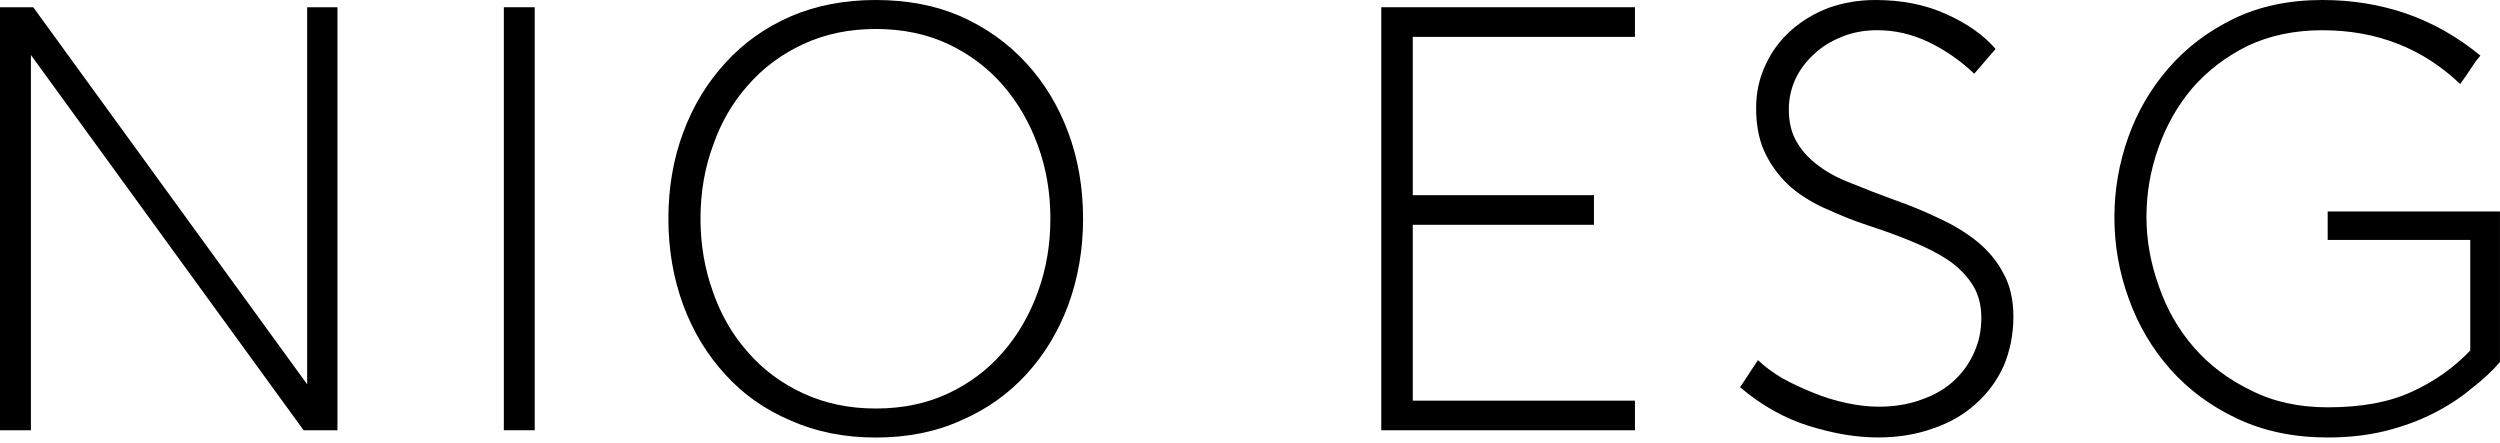
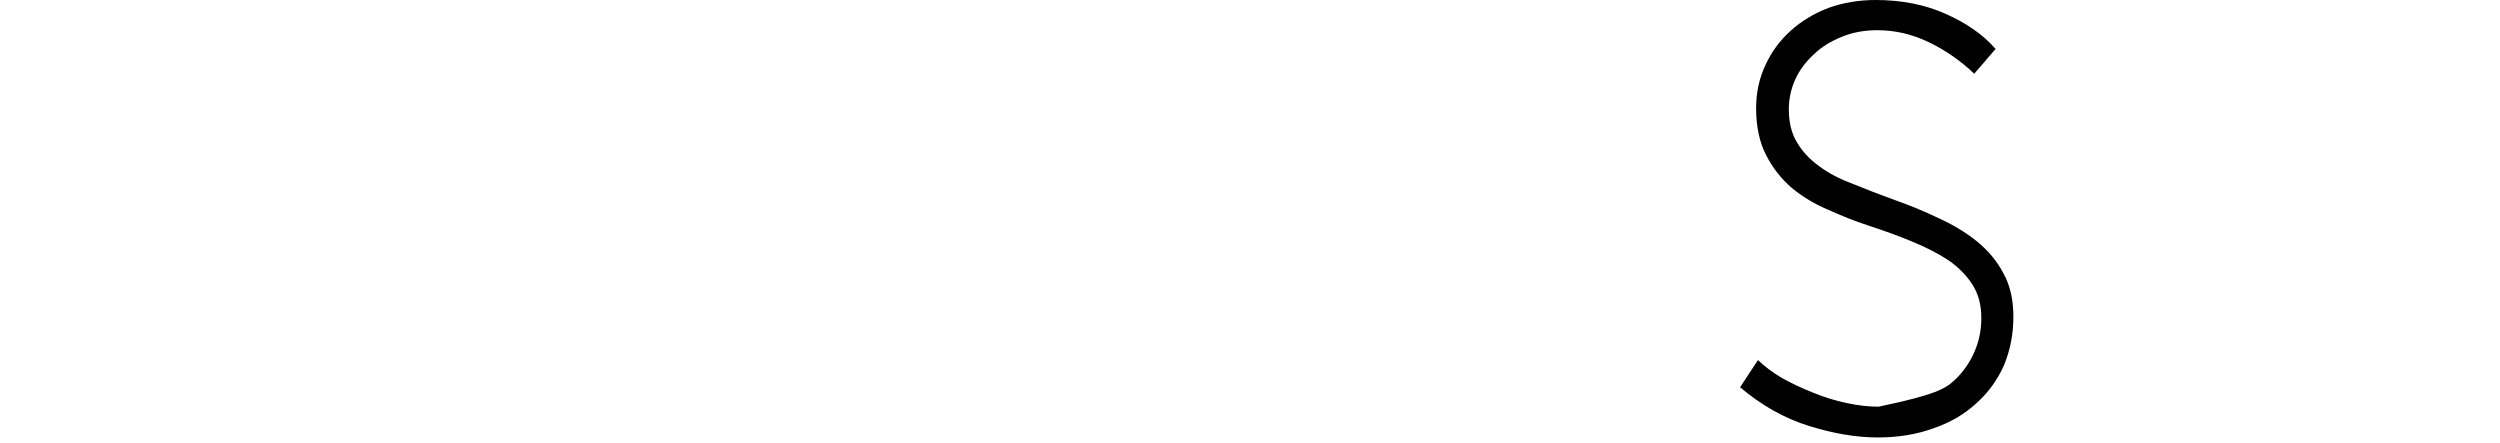
<svg xmlns="http://www.w3.org/2000/svg" width="96" height="17" viewBox="0 0 96 17" fill="none">
-   <path d="M1.187 2.112V16.522H0V0.278H1.277L11.795 14.758V0.278H12.958V16.521H11.658L1.187 2.112Z" fill="black" />
-   <path d="M19.347 0.278H20.533V16.521H19.347V0.278Z" fill="black" />
-   <path d="M25.666 8.4C25.666 7.209 25.856 6.103 26.237 5.082C26.617 4.061 27.157 3.172 27.856 2.413C28.541 1.655 29.377 1.06 30.366 0.627C31.339 0.209 32.426 0 33.628 0C34.845 0 35.932 0.209 36.89 0.627C37.863 1.06 38.7 1.655 39.399 2.413C40.099 3.172 40.638 4.06 41.019 5.082C41.399 6.103 41.59 7.209 41.59 8.4C41.59 9.575 41.399 10.682 41.019 11.718C40.638 12.739 40.099 13.628 39.399 14.387C38.7 15.145 37.863 15.733 36.89 16.151C35.932 16.584 34.844 16.801 33.628 16.801C32.426 16.801 31.339 16.584 30.366 16.151C29.377 15.733 28.541 15.145 27.856 14.387C27.157 13.629 26.616 12.74 26.237 11.718C25.856 10.682 25.666 9.576 25.666 8.4ZM40.335 8.4C40.335 7.395 40.175 6.459 39.856 5.592C39.537 4.71 39.088 3.936 38.51 3.271C37.932 2.607 37.233 2.08 36.412 1.693C35.59 1.306 34.662 1.113 33.629 1.113C32.609 1.113 31.682 1.306 30.846 1.693C30.009 2.08 29.302 2.607 28.724 3.271C28.131 3.936 27.682 4.709 27.378 5.592C27.059 6.458 26.899 7.394 26.899 8.4C26.899 9.39 27.059 10.326 27.378 11.208C27.682 12.09 28.131 12.864 28.724 13.529C29.302 14.194 30.009 14.72 30.846 15.107C31.682 15.493 32.61 15.687 33.629 15.687C34.662 15.687 35.59 15.493 36.412 15.107C37.233 14.72 37.933 14.194 38.51 13.529C39.088 12.864 39.537 12.091 39.856 11.208C40.176 10.326 40.335 9.39 40.335 8.4Z" fill="black" />
-   <path d="M53.041 0.278H62.782V1.416H54.25V7.495H61.208V8.632H54.25V15.385H62.782V16.522H53.041V0.278Z" fill="black" />
-   <path d="M72.136 15.617C72.759 15.617 73.314 15.523 73.802 15.338C74.289 15.168 74.698 14.928 75.034 14.618C75.368 14.309 75.626 13.946 75.81 13.528C75.992 13.126 76.083 12.685 76.083 12.205C76.083 11.711 75.97 11.285 75.741 10.929C75.513 10.573 75.209 10.263 74.828 10C74.433 9.737 73.969 9.498 73.436 9.281C72.919 9.064 72.348 8.856 71.725 8.654C71.208 8.484 70.698 8.282 70.196 8.051C69.679 7.835 69.215 7.556 68.804 7.216C68.394 6.86 68.067 6.443 67.823 5.963C67.564 5.468 67.435 4.864 67.435 4.153C67.435 3.549 67.557 2.993 67.801 2.482C68.029 1.987 68.348 1.553 68.759 1.183C69.17 0.812 69.656 0.518 70.219 0.301C70.782 0.101 71.383 0 72.022 0C73.026 0 73.923 0.178 74.715 0.533C75.521 0.89 76.16 1.338 76.631 1.88L75.81 2.831C75.292 2.336 74.715 1.934 74.075 1.624C73.436 1.315 72.775 1.16 72.091 1.16C71.588 1.16 71.132 1.245 70.722 1.415C70.296 1.585 69.939 1.809 69.65 2.088C69.345 2.366 69.11 2.683 68.942 3.039C68.775 3.41 68.691 3.797 68.691 4.199C68.691 4.709 68.798 5.135 69.01 5.475C69.208 5.816 69.49 6.117 69.855 6.38C70.204 6.643 70.631 6.868 71.132 7.053C71.618 7.254 72.159 7.463 72.752 7.679C73.33 7.881 73.892 8.112 74.44 8.376C74.987 8.623 75.474 8.917 75.9 9.257C76.341 9.613 76.683 10.023 76.927 10.487C77.186 10.95 77.314 11.507 77.314 12.157C77.314 12.823 77.193 13.449 76.949 14.037C76.691 14.609 76.333 15.097 75.877 15.499C75.421 15.917 74.874 16.234 74.234 16.45C73.595 16.682 72.889 16.798 72.113 16.798C71.291 16.798 70.41 16.651 69.466 16.357C68.523 16.063 67.642 15.568 66.82 14.871L67.505 13.827C67.763 14.075 68.075 14.307 68.44 14.523C68.805 14.725 69.2 14.91 69.626 15.08C70.037 15.25 70.463 15.382 70.904 15.475C71.346 15.57 71.755 15.617 72.136 15.617Z" fill="black" />
-   <path d="M89.383 9.213V8.121H95.999V13.9C95.711 14.24 95.345 14.58 94.904 14.92C94.479 15.277 93.992 15.593 93.444 15.871C92.896 16.15 92.288 16.374 91.619 16.544C90.935 16.714 90.189 16.799 89.383 16.799C88.09 16.799 86.935 16.559 85.916 16.079C84.897 15.6 84.038 14.966 83.338 14.176C82.639 13.387 82.106 12.482 81.741 11.461C81.376 10.456 81.193 9.419 81.193 8.352C81.193 7.301 81.368 6.279 81.718 5.289C82.067 4.299 82.585 3.409 83.269 2.62C83.953 1.831 84.79 1.197 85.778 0.717C86.768 0.24 87.9 0 89.178 0C90.303 0 91.368 0.17 92.372 0.511C93.406 0.867 94.364 1.408 95.247 2.135C95.125 2.275 95.026 2.406 94.95 2.53C94.919 2.576 94.889 2.623 94.858 2.669C94.736 2.854 94.608 3.04 94.471 3.226C93.025 1.849 91.261 1.161 89.177 1.161C88.112 1.161 87.154 1.362 86.303 1.764C85.466 2.182 84.759 2.723 84.181 3.389C83.618 4.054 83.184 4.82 82.88 5.686C82.576 6.537 82.424 7.418 82.424 8.331C82.424 9.229 82.585 10.118 82.904 11C83.208 11.882 83.656 12.664 84.249 13.344C84.842 14.024 85.573 14.573 86.44 14.991C87.291 15.424 88.272 15.641 89.383 15.641C90.69 15.641 91.77 15.44 92.623 15.038C93.474 14.652 94.22 14.126 94.858 13.46V9.213H89.383Z" fill="black" />
+   <path d="M72.136 15.617C74.289 15.168 74.698 14.928 75.034 14.618C75.368 14.309 75.626 13.946 75.81 13.528C75.992 13.126 76.083 12.685 76.083 12.205C76.083 11.711 75.97 11.285 75.741 10.929C75.513 10.573 75.209 10.263 74.828 10C74.433 9.737 73.969 9.498 73.436 9.281C72.919 9.064 72.348 8.856 71.725 8.654C71.208 8.484 70.698 8.282 70.196 8.051C69.679 7.835 69.215 7.556 68.804 7.216C68.394 6.86 68.067 6.443 67.823 5.963C67.564 5.468 67.435 4.864 67.435 4.153C67.435 3.549 67.557 2.993 67.801 2.482C68.029 1.987 68.348 1.553 68.759 1.183C69.17 0.812 69.656 0.518 70.219 0.301C70.782 0.101 71.383 0 72.022 0C73.026 0 73.923 0.178 74.715 0.533C75.521 0.89 76.16 1.338 76.631 1.88L75.81 2.831C75.292 2.336 74.715 1.934 74.075 1.624C73.436 1.315 72.775 1.16 72.091 1.16C71.588 1.16 71.132 1.245 70.722 1.415C70.296 1.585 69.939 1.809 69.65 2.088C69.345 2.366 69.11 2.683 68.942 3.039C68.775 3.41 68.691 3.797 68.691 4.199C68.691 4.709 68.798 5.135 69.01 5.475C69.208 5.816 69.49 6.117 69.855 6.38C70.204 6.643 70.631 6.868 71.132 7.053C71.618 7.254 72.159 7.463 72.752 7.679C73.33 7.881 73.892 8.112 74.44 8.376C74.987 8.623 75.474 8.917 75.9 9.257C76.341 9.613 76.683 10.023 76.927 10.487C77.186 10.95 77.314 11.507 77.314 12.157C77.314 12.823 77.193 13.449 76.949 14.037C76.691 14.609 76.333 15.097 75.877 15.499C75.421 15.917 74.874 16.234 74.234 16.45C73.595 16.682 72.889 16.798 72.113 16.798C71.291 16.798 70.41 16.651 69.466 16.357C68.523 16.063 67.642 15.568 66.82 14.871L67.505 13.827C67.763 14.075 68.075 14.307 68.44 14.523C68.805 14.725 69.2 14.91 69.626 15.08C70.037 15.25 70.463 15.382 70.904 15.475C71.346 15.57 71.755 15.617 72.136 15.617Z" fill="black" />
</svg>